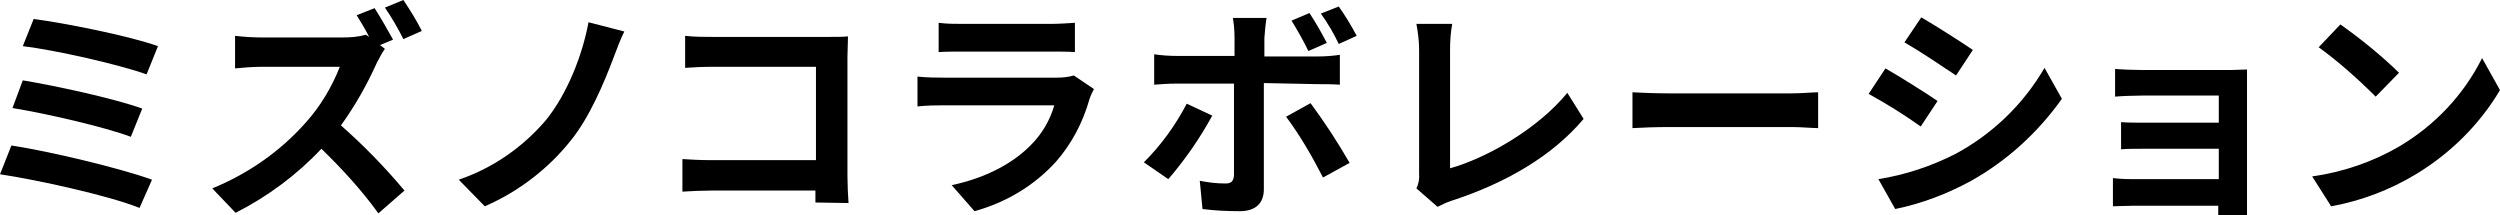
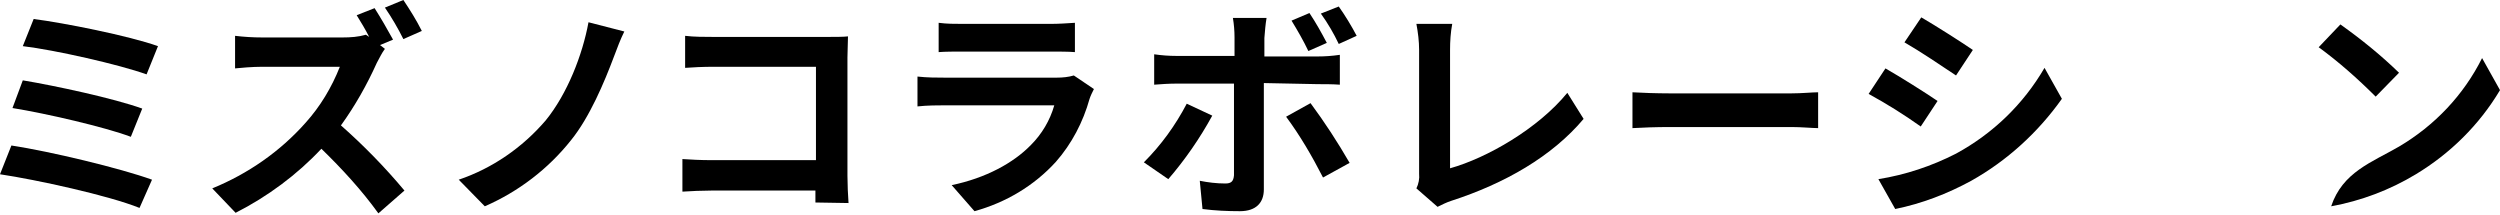
<svg xmlns="http://www.w3.org/2000/svg" version="1.1" id="レイヤー_1" x="0px" y="0px" viewBox="0 0 460.5 39.6" style="enable-background:new 0 0 460.5 39.6;" xml:space="preserve">
  <g id="レイヤー_2_00000080909004763666955380000010946034583308840857_">
    <g id="design">
      <path d="M28,33.1l-2.3,5.2C20,36,6.7,33.1,0,32.1l2.1-5.3C9.3,27.9,22.2,31,28,33.1z M26.2,20l-2.1,5.2    c-4.8-1.8-15.6-4.3-21.8-5.3l1.9-5.1C10.2,15.8,20.9,18.1,26.2,20z M29.1,8.5l-2.1,5.2C22,11.9,10.1,9.2,4.2,8.5l2-5    C11.7,4.2,23.8,6.6,29.1,8.5z" />
      <path d="M70.9,9c-0.6,0.8-1,1.7-1.5,2.6c-1.8,4-4,7.9-6.6,11.5c4.2,3.7,8.1,7.7,11.7,12l-4.8,4.2C66.6,35,63,31.1,59.2,27.4    c-4.5,4.8-9.9,8.8-15.8,11.8l-4.3-4.5c6.6-2.7,12.5-6.8,17.2-12.1c2.7-3,4.8-6.5,6.3-10.3H48.3c-1.8,0-4.1,0.2-5,0.3v-6    c1.7,0.2,3.3,0.3,5,0.3h14.8c1.5,0,2.9-0.1,4.3-0.5L68,6.8c-0.7-1.4-1.5-2.7-2.3-4L69,1.5c1.2,1.9,2.3,3.8,3.4,5.8l-2.4,1L70.9,9z     M74.3,7.2c-1-2-2.1-3.9-3.4-5.8L74.3,0c1.2,1.8,2.4,3.7,3.4,5.7L74.3,7.2z" />
      <path d="M113.1,10.4c-1.8,4.8-4.5,11.2-7.9,15.4c-4.2,5.3-9.7,9.5-15.9,12.2l-4.8-4.9c6.2-2.1,11.7-5.9,16-10.9    c4-4.9,6.8-12.1,7.9-18.1l6.6,1.7C114.3,7.2,113.7,8.8,113.1,10.4z" />
      <path d="M150.2,37.3c0-0.7,0-1.4,0-2.2h-19.1c-1.6,0-4,0.1-5.4,0.2v-6c1.5,0.1,3.4,0.2,5.2,0.2h19.4V12.3h-18.9    c-1.8,0-4,0.1-5.2,0.2V6.6c1.6,0.2,3.7,0.2,5.2,0.2h21.1c1.2,0,3,0,3.7-0.1c0,1-0.1,2.7-0.1,3.9v21.8c0,1.5,0.1,3.7,0.2,5    L150.2,37.3z" />
      <path d="M201.5,16.4c-0.3,0.6-0.6,1.2-0.8,1.8c-1.2,4.3-3.3,8.3-6.2,11.6c-4,4.4-9.2,7.5-15,9.1l-4.2-4.8    c6.3-1.3,11.4-4.1,14.6-7.4c2-2,3.5-4.5,4.3-7.3h-20.3c-1,0-3.1,0-4.9,0.2v-5.5c1.8,0.2,3.6,0.2,4.9,0.2h20.8c1,0,2.1-0.1,3.1-0.4    L201.5,16.4z M172.9,4.2c1.5,0.2,2.9,0.2,4.4,0.2h16.2c1.5,0,3-0.1,4.5-0.2v5.4c-1.1-0.1-3.1-0.1-4.6-0.1h-16.1    c-1.4,0-3.2,0-4.4,0.1V4.2z" />
      <path d="M223.3,21.3c-2.3,4.2-5,8.1-8.1,11.7l-4.5-3.1c3.2-3.2,5.8-6.8,7.9-10.8L223.3,21.3z M232.8,15.3v19.6c0,2.4-1.4,4-4.4,4    c-2.3,0-4.6-0.1-6.9-0.4l-0.5-5.2c1.5,0.3,3.1,0.5,4.7,0.5c1.1,0,1.5-0.4,1.6-1.5c0-1.5,0-14.9,0-16.8v-0.1h-10.6    c-1.3,0-2.9,0.1-4.1,0.2V10c1.4,0.2,2.7,0.3,4.1,0.3h10.7V6.9c0-1.2-0.1-2.4-0.3-3.6h6.2c-0.2,1.2-0.3,2.4-0.4,3.7v3.4h9.8    c1.4,0,2.7-0.1,4.1-0.3v5.5c-1.3-0.1-2.9-0.1-4.1-0.1L232.8,15.3z M241.4,19c2.6,3.5,5,7.2,7.2,11l-4.9,2.7    c-2-3.9-4.2-7.7-6.8-11.2L241.4,19z M241,9.4c-0.9-1.9-2-3.8-3.1-5.6l3.3-1.4c1.2,1.8,2.2,3.6,3.2,5.5L241,9.4z M246.6,8.1    c-0.9-1.9-2-3.8-3.3-5.6l3.3-1.3c1.2,1.7,2.3,3.5,3.3,5.4L246.6,8.1z" />
      <path d="M260.9,34.7c0.4-0.8,0.6-1.8,0.5-2.7V9.2c0-1.6-0.2-3.2-0.5-4.8h6.6c-0.3,1.6-0.4,3.2-0.4,4.8V31    c6.8-1.9,16.2-7.3,21.6-13.9l3,4.8c-5.8,6.9-14.5,11.9-24.4,15.1c-0.9,0.3-1.7,0.7-2.5,1.1L260.9,34.7z" />
      <path d="M300.7,17c1.5,0.1,4.6,0.2,6.8,0.2H330c1.9,0,3.8-0.2,4.9-0.2v6.6c-1,0-3.1-0.2-4.9-0.2h-22.5c-2.4,0-5.2,0.1-6.8,0.2V17z    " />
      <path d="M356.9,18.6l-3.1,4.7c-3.1-2.2-6.3-4.2-9.6-6l3.1-4.7C350.1,14.2,354.7,17.1,356.9,18.6z M360.3,28.3    c6.8-3.7,12.4-9.1,16.3-15.8l3.2,5.7c-4.4,6.2-10.1,11.4-16.7,15.1c-4.4,2.4-9.1,4.2-14,5.2L346,33    C351,32.2,355.8,30.6,360.3,28.3z M363.4,9.2l-3.1,4.7c-2.4-1.6-6.7-4.5-9.5-6.1l3.1-4.6C356.5,4.7,361.2,7.7,363.4,9.2z" />
-       <path d="M413.9,36.7c0,0.7,0,2.1,0,2.9h-5.3c0-0.4,0-1,0-1.7h-15.8c-1.2,0-2.9,0.1-3.6,0.1v-5.2c0.7,0.1,2.1,0.2,3.6,0.2h15.9    v-5.6h-13.4c-1.6,0-3.6,0-4.6,0.1v-5c1.1,0.1,3,0.1,4.6,0.1h13.4v-5h-13.9c-1.6,0-4.2,0.1-5.2,0.2v-5.1c1.1,0.1,3.6,0.2,5.2,0.2    h15.9c1,0,2.6-0.1,3.2-0.1c0,0.6,0,1.9,0,2.8L413.9,36.7z" />
-       <path d="M441.9,27c6.6-3.9,11.9-9.5,15.3-16.3l3.3,5.9c-3.8,6.4-9.2,11.7-15.5,15.5c-4.8,2.9-10.1,4.9-15.6,5.9l-3.5-5.5    C431.5,31.7,436.9,29.9,441.9,27z M441.9,13.4l-4.3,4.4c-3.3-3.3-6.8-6.4-10.5-9.1l4-4.2C434.9,7.2,438.5,10.1,441.9,13.4    L441.9,13.4z" />
+       <path d="M441.9,27c6.6-3.9,11.9-9.5,15.3-16.3l3.3,5.9c-3.8,6.4-9.2,11.7-15.5,15.5c-4.8,2.9-10.1,4.9-15.6,5.9C431.5,31.7,436.9,29.9,441.9,27z M441.9,13.4l-4.3,4.4c-3.3-3.3-6.8-6.4-10.5-9.1l4-4.2C434.9,7.2,438.5,10.1,441.9,13.4    L441.9,13.4z" />
    </g>
  </g>
</svg>